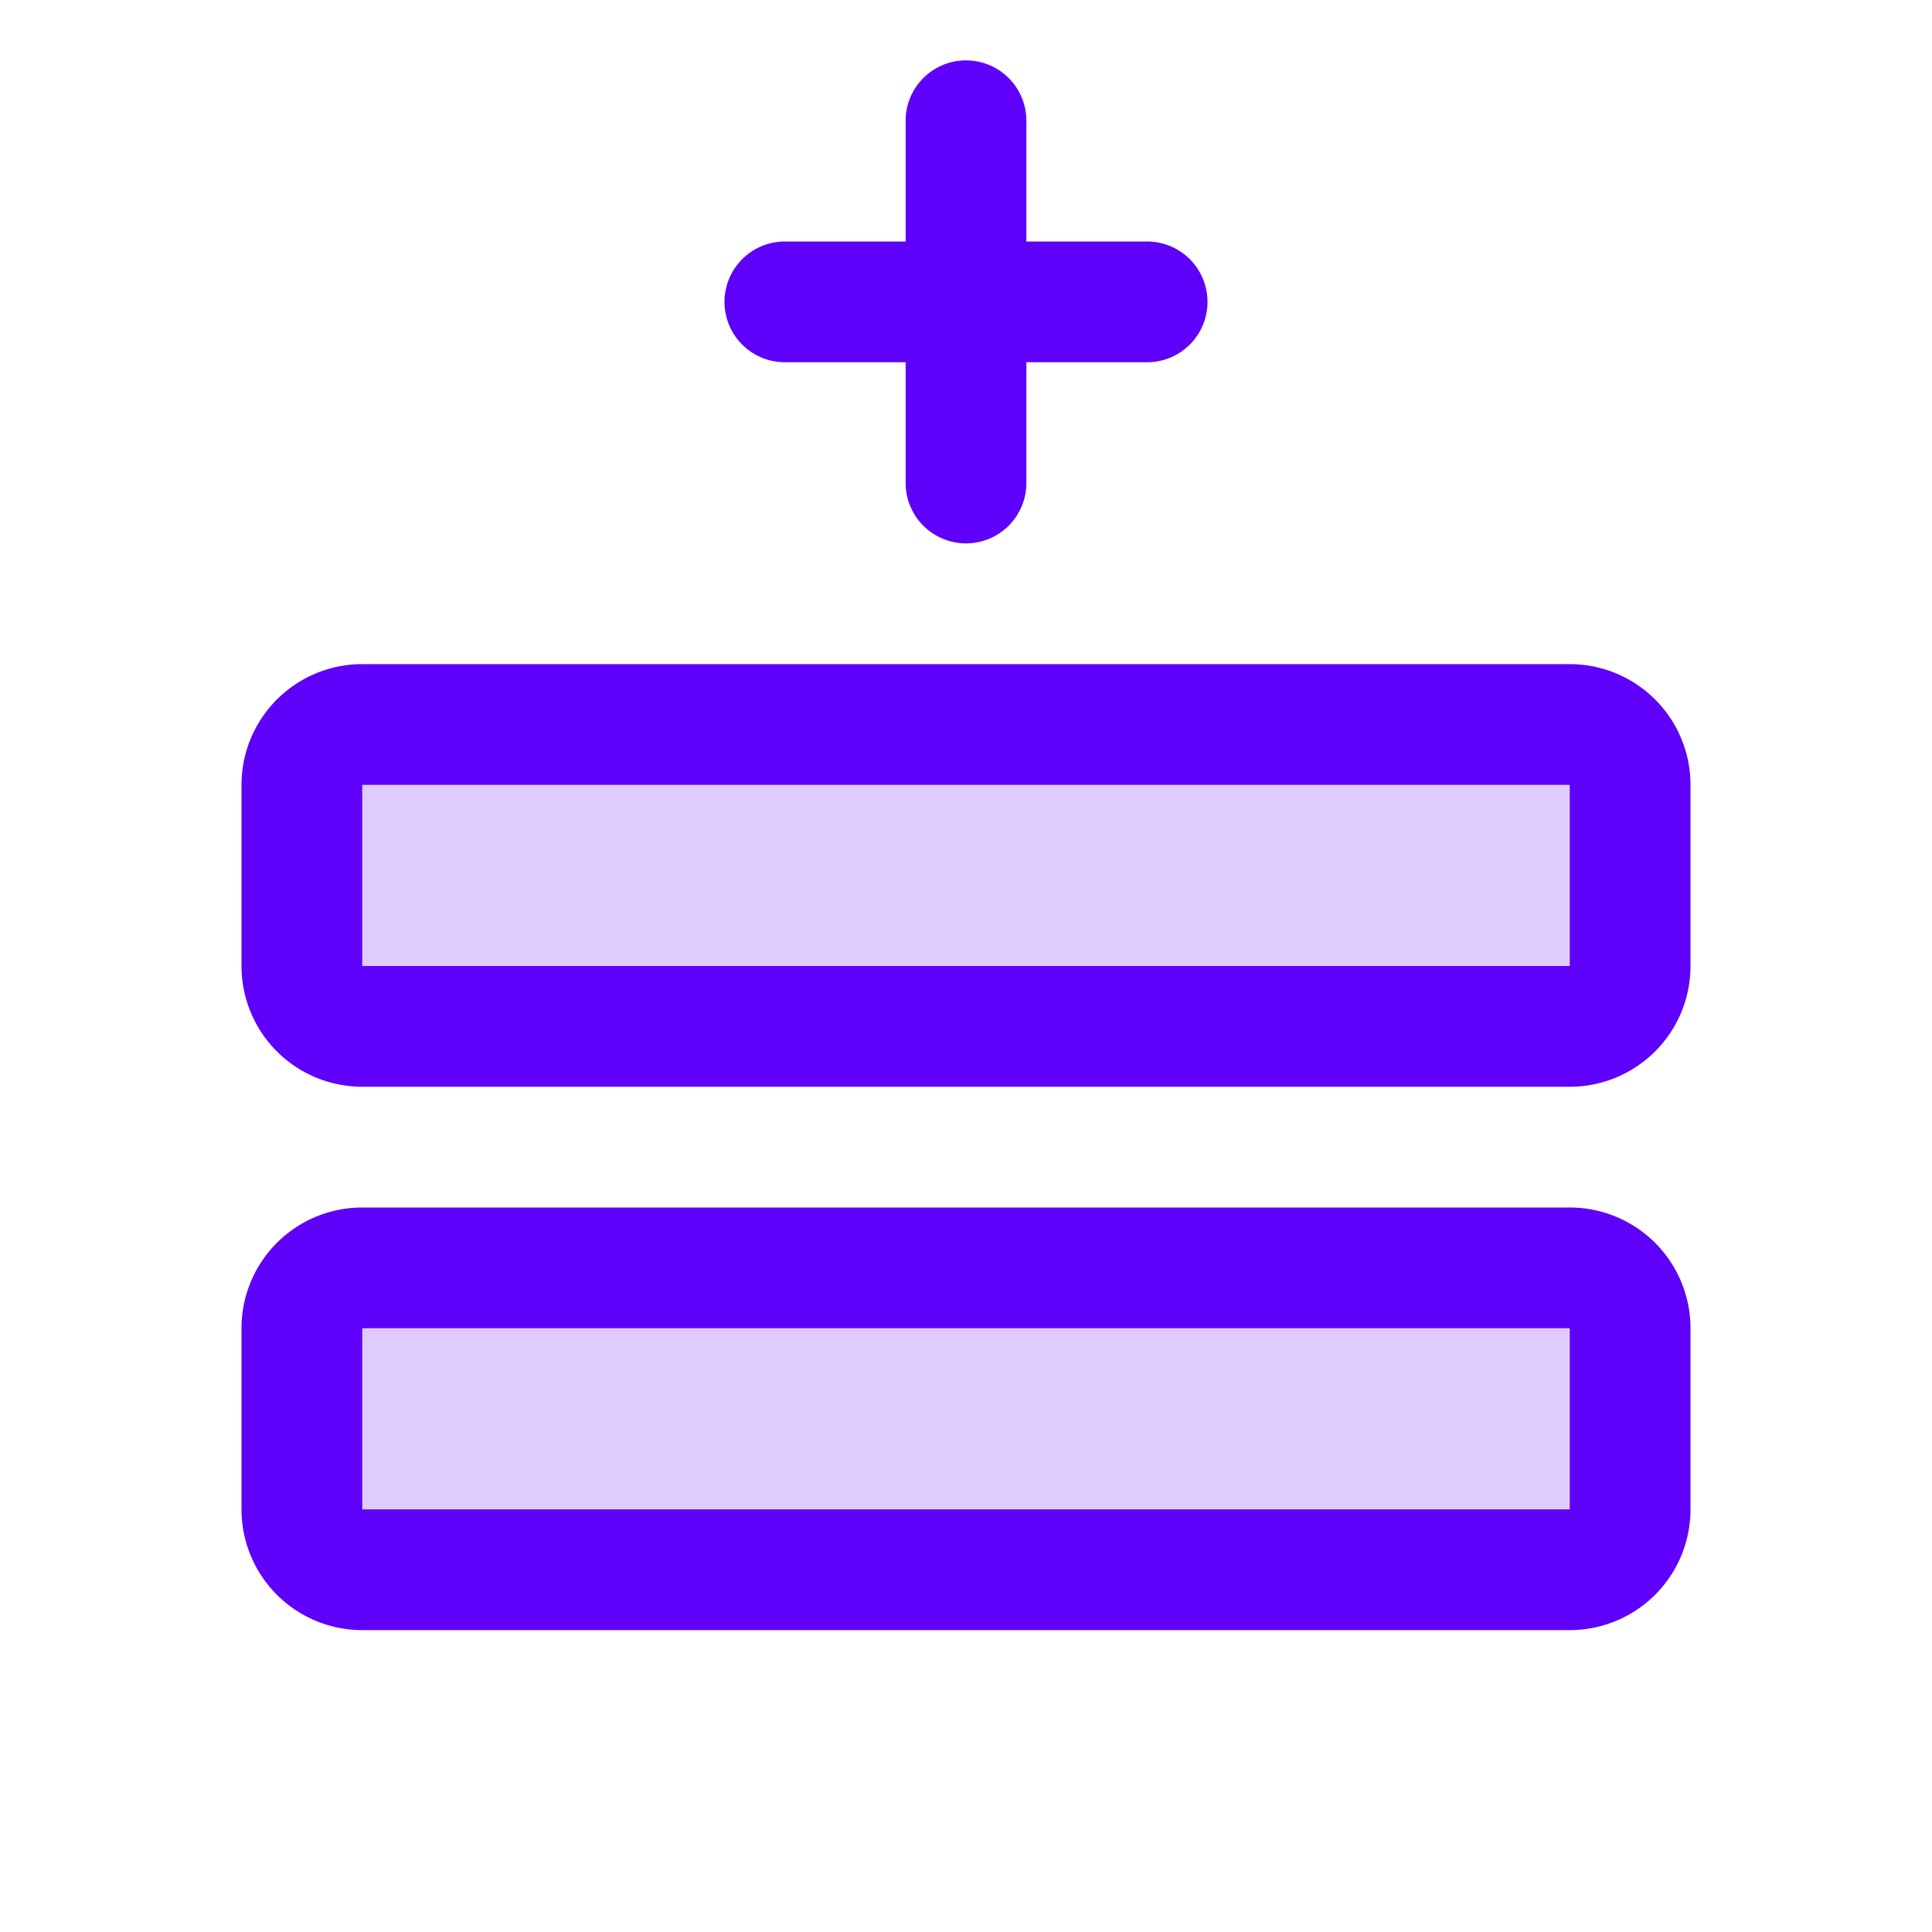
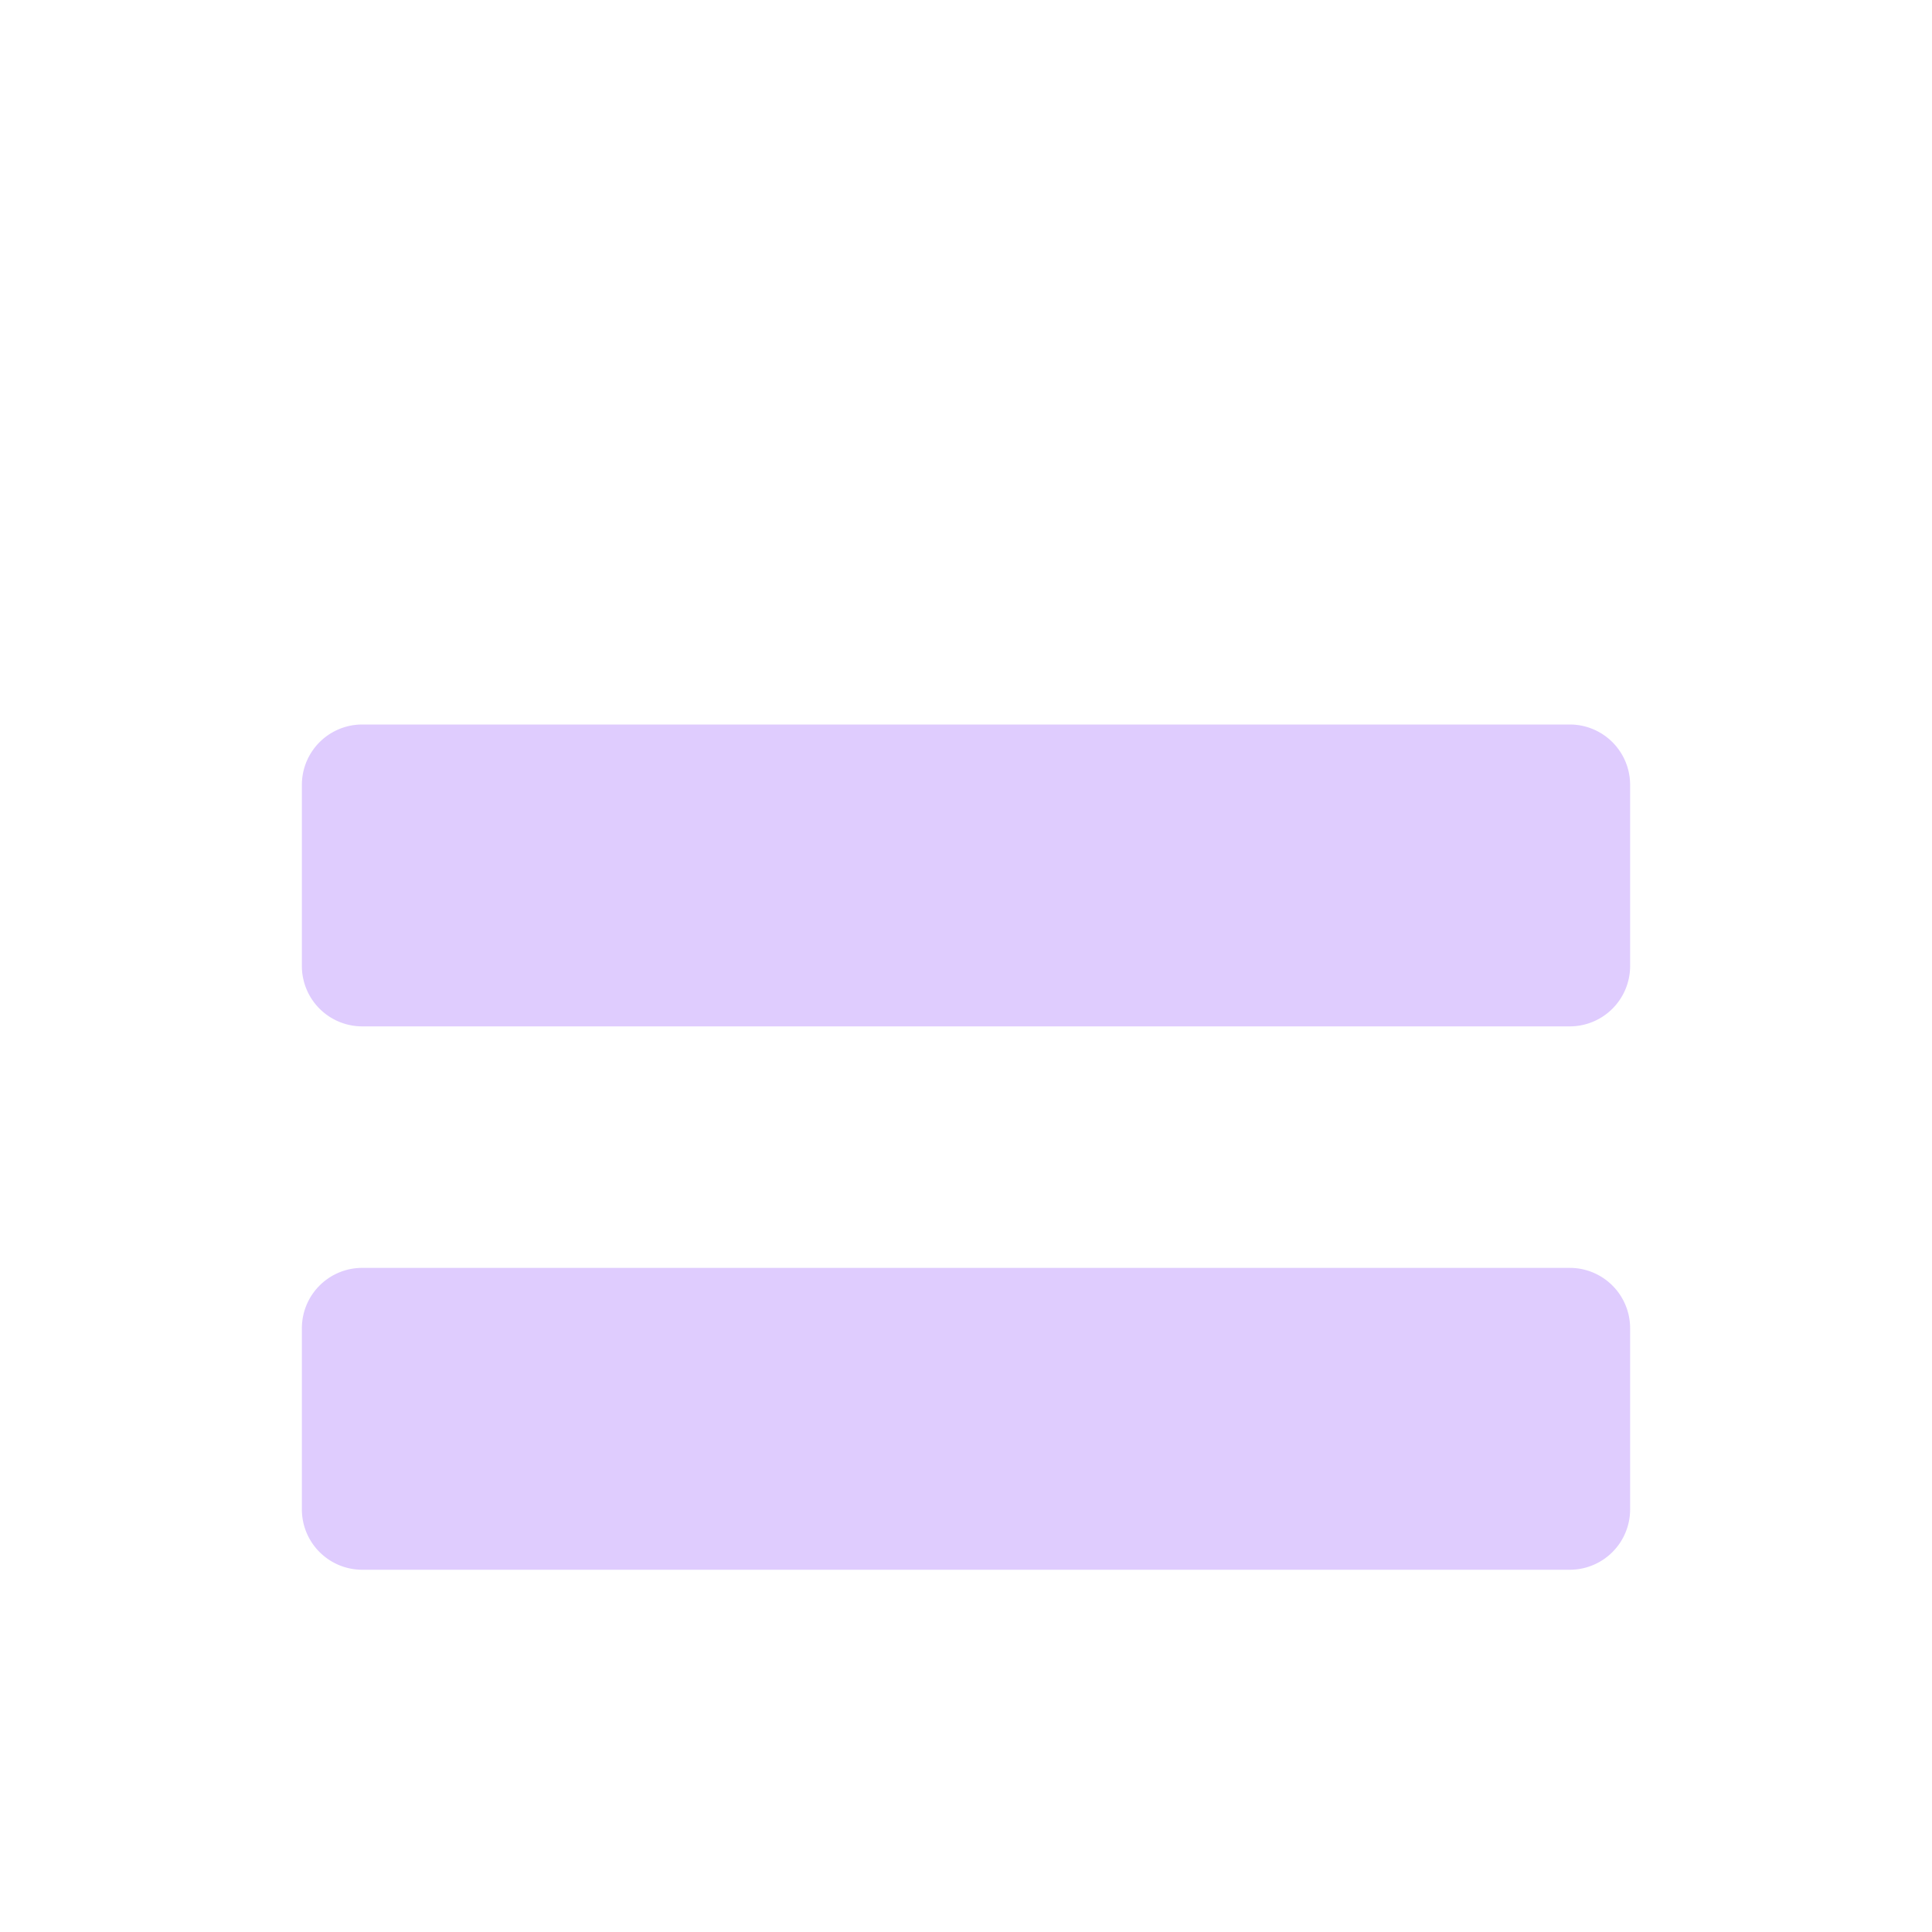
<svg xmlns="http://www.w3.org/2000/svg" width="32" height="32" fill="#5f00fa" viewBox="0 0 256 256">
  <path d="M216,176v24a8,8,0,0,1-8,8H48a8,8,0,0,1-8-8V176a8,8,0,0,1,8-8H208A8,8,0,0,1,216,176Zm-8-80H48a8,8,0,0,0-8,8v24a8,8,0,0,0,8,8H208a8,8,0,0,0,8-8V104A8,8,0,0,0,208,96Z" opacity="0.2" />
-   <path d="M208,160H48a16,16,0,0,0-16,16v24a16,16,0,0,0,16,16H208a16,16,0,0,0,16-16V176A16,16,0,0,0,208,160Zm0,40H48V176H208v24Zm0-112H48a16,16,0,0,0-16,16v24a16,16,0,0,0,16,16H208a16,16,0,0,0,16-16V104A16,16,0,0,0,208,88Zm0,40H48V104H208v24ZM96,40a8,8,0,0,1,8-8h16V16a8,8,0,0,1,16,0V32h16a8,8,0,0,1,0,16H136V64a8,8,0,0,1-16,0V48H104A8,8,0,0,1,96,40Z" />
</svg>